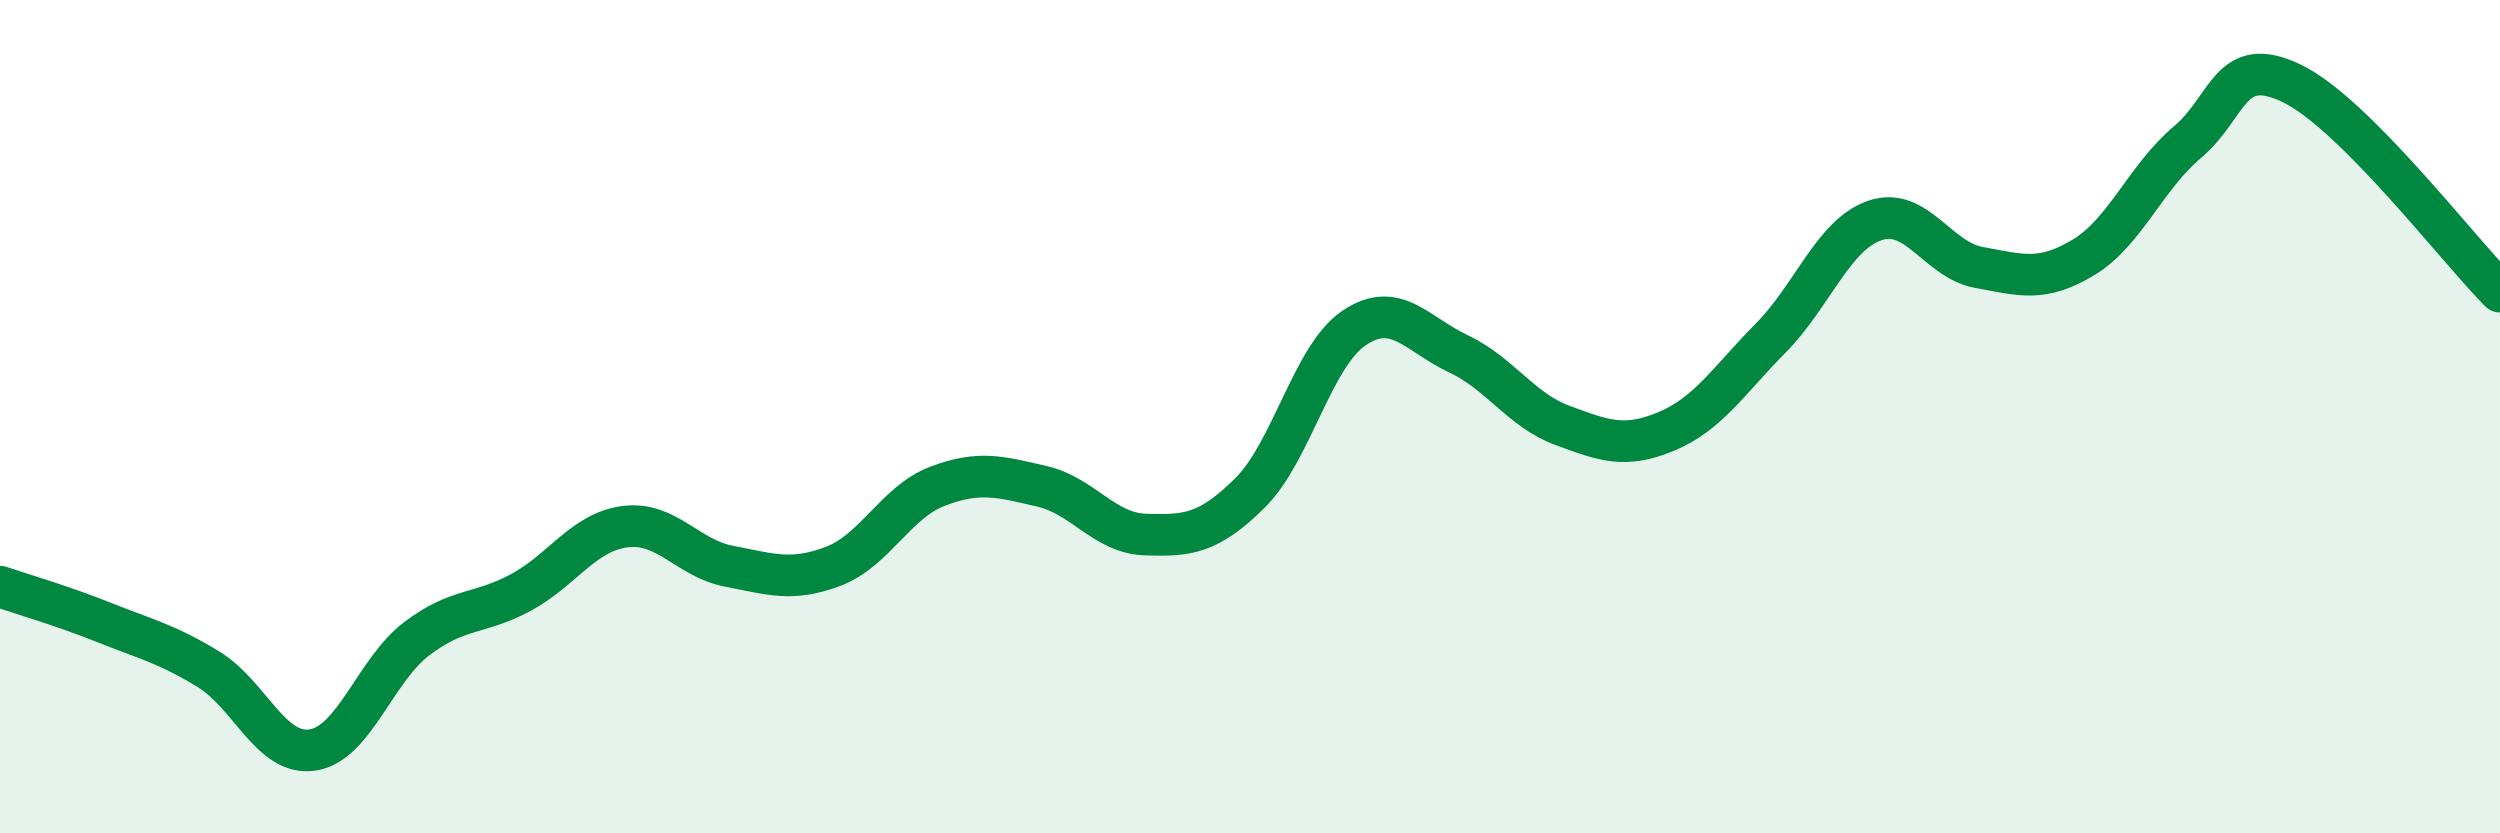
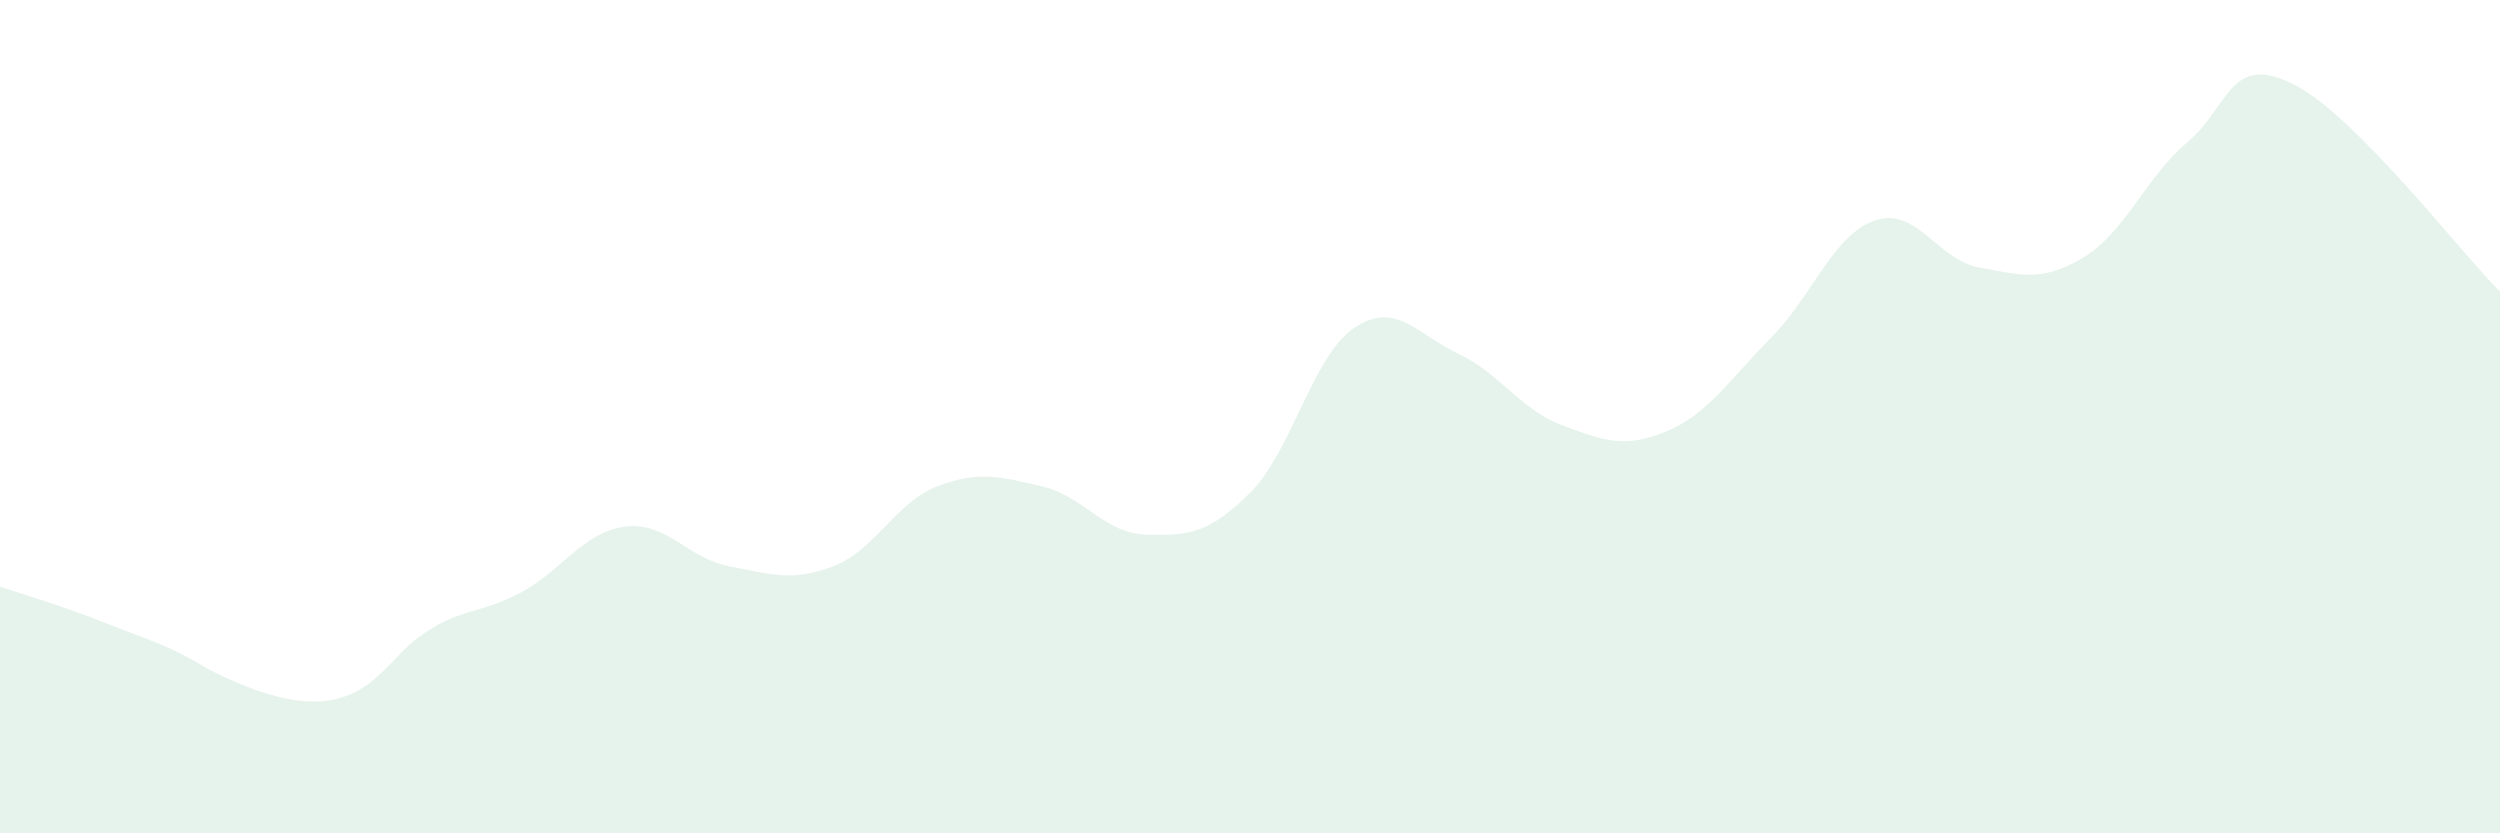
<svg xmlns="http://www.w3.org/2000/svg" width="60" height="20" viewBox="0 0 60 20">
-   <path d="M 0,14.08 C 0.5,14.25 1.5,14.54 2.5,14.94 C 3.5,15.34 4,15.45 5,16.06 C 6,16.67 6.5,18.15 7.5,18 C 8.5,17.85 9,16.09 10,15.33 C 11,14.57 11.5,14.76 12.5,14.22 C 13.5,13.68 14,12.77 15,12.64 C 16,12.51 16.5,13.4 17.5,13.59 C 18.5,13.78 19,13.97 20,13.59 C 21,13.21 21.5,12.05 22.5,11.67 C 23.5,11.29 24,11.44 25,11.67 C 26,11.9 26.5,12.8 27.5,12.83 C 28.5,12.86 29,12.82 30,11.83 C 31,10.84 31.5,8.54 32.5,7.87 C 33.5,7.2 34,8.02 35,8.49 C 36,8.96 36.5,9.84 37.5,10.21 C 38.5,10.58 39,10.77 40,10.35 C 41,9.93 41.5,9.12 42.5,8.11 C 43.5,7.1 44,5.63 45,5.29 C 46,4.95 46.5,6.24 47.5,6.42 C 48.5,6.6 49,6.78 50,6.18 C 51,5.58 51.5,4.25 52.5,3.41 C 53.5,2.57 53.5,1.28 55,2 C 56.5,2.72 59,6 60,7L60 20L0 20Z" fill="#008740" opacity="0.1" stroke-linecap="round" stroke-linejoin="round" />
-   <path d="M 0,14.08 C 0.5,14.25 1.5,14.54 2.5,14.94 C 3.5,15.34 4,15.45 5,16.06 C 6,16.67 6.5,18.15 7.5,18 C 8.5,17.85 9,16.09 10,15.33 C 11,14.57 11.5,14.76 12.5,14.22 C 13.5,13.68 14,12.77 15,12.64 C 16,12.51 16.5,13.4 17.5,13.59 C 18.5,13.78 19,13.97 20,13.59 C 21,13.21 21.5,12.05 22.5,11.67 C 23.5,11.29 24,11.44 25,11.67 C 26,11.9 26.5,12.8 27.5,12.83 C 28.5,12.86 29,12.82 30,11.83 C 31,10.84 31.5,8.54 32.5,7.87 C 33.5,7.2 34,8.02 35,8.49 C 36,8.96 36.5,9.84 37.5,10.21 C 38.5,10.58 39,10.77 40,10.35 C 41,9.93 41.5,9.12 42.5,8.11 C 43.5,7.1 44,5.63 45,5.29 C 46,4.95 46.5,6.24 47.5,6.42 C 48.5,6.6 49,6.78 50,6.18 C 51,5.58 51.5,4.25 52.5,3.41 C 53.5,2.57 53.5,1.28 55,2 C 56.5,2.72 59,6 60,7" stroke="#008740" stroke-width="1" fill="none" stroke-linecap="round" stroke-linejoin="round" />
+   <path d="M 0,14.08 C 0.5,14.25 1.5,14.54 2.5,14.94 C 3.5,15.34 4,15.45 5,16.06 C 8.5,17.85 9,16.09 10,15.33 C 11,14.57 11.5,14.76 12.5,14.22 C 13.5,13.68 14,12.77 15,12.64 C 16,12.51 16.5,13.4 17.5,13.59 C 18.5,13.78 19,13.97 20,13.59 C 21,13.21 21.5,12.05 22.5,11.67 C 23.5,11.29 24,11.44 25,11.67 C 26,11.9 26.5,12.8 27.5,12.83 C 28.5,12.86 29,12.82 30,11.83 C 31,10.84 31.5,8.54 32.5,7.87 C 33.5,7.2 34,8.02 35,8.49 C 36,8.96 36.5,9.84 37.5,10.21 C 38.5,10.58 39,10.77 40,10.35 C 41,9.93 41.5,9.12 42.5,8.11 C 43.5,7.1 44,5.63 45,5.29 C 46,4.95 46.5,6.24 47.5,6.42 C 48.5,6.6 49,6.78 50,6.18 C 51,5.58 51.5,4.25 52.5,3.41 C 53.5,2.57 53.5,1.28 55,2 C 56.5,2.72 59,6 60,7L60 20L0 20Z" fill="#008740" opacity="0.1" stroke-linecap="round" stroke-linejoin="round" />
</svg>